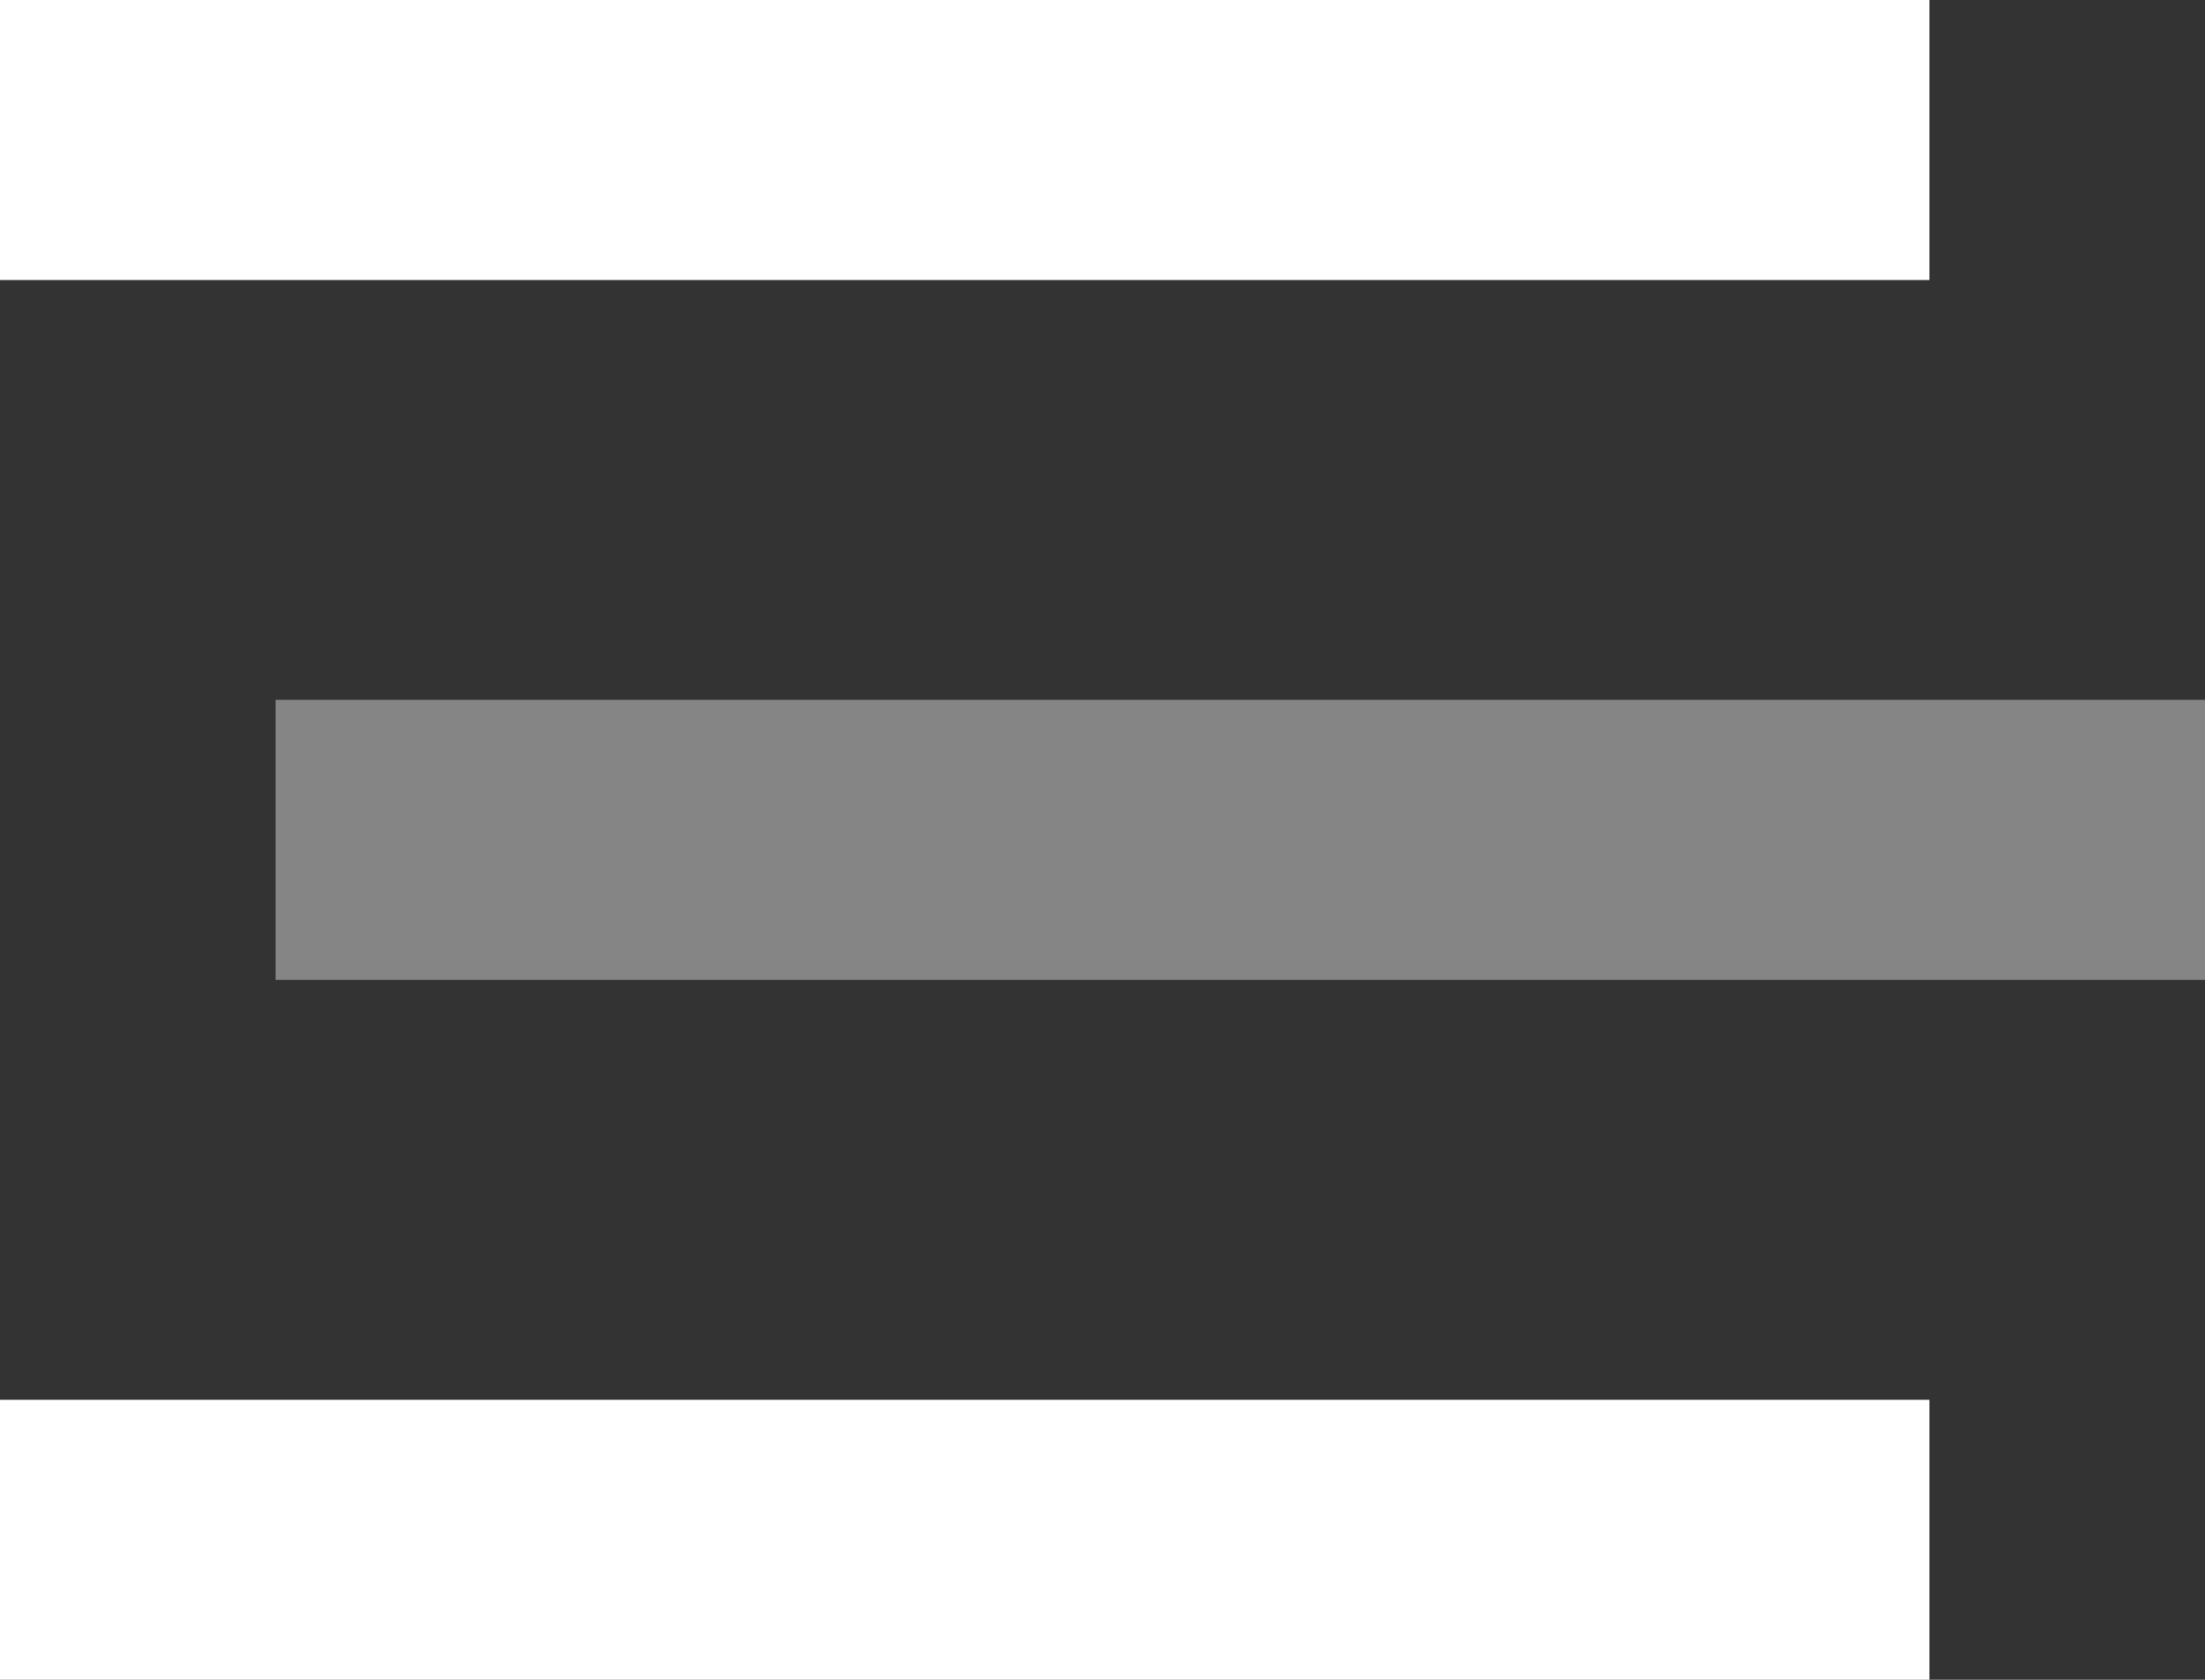
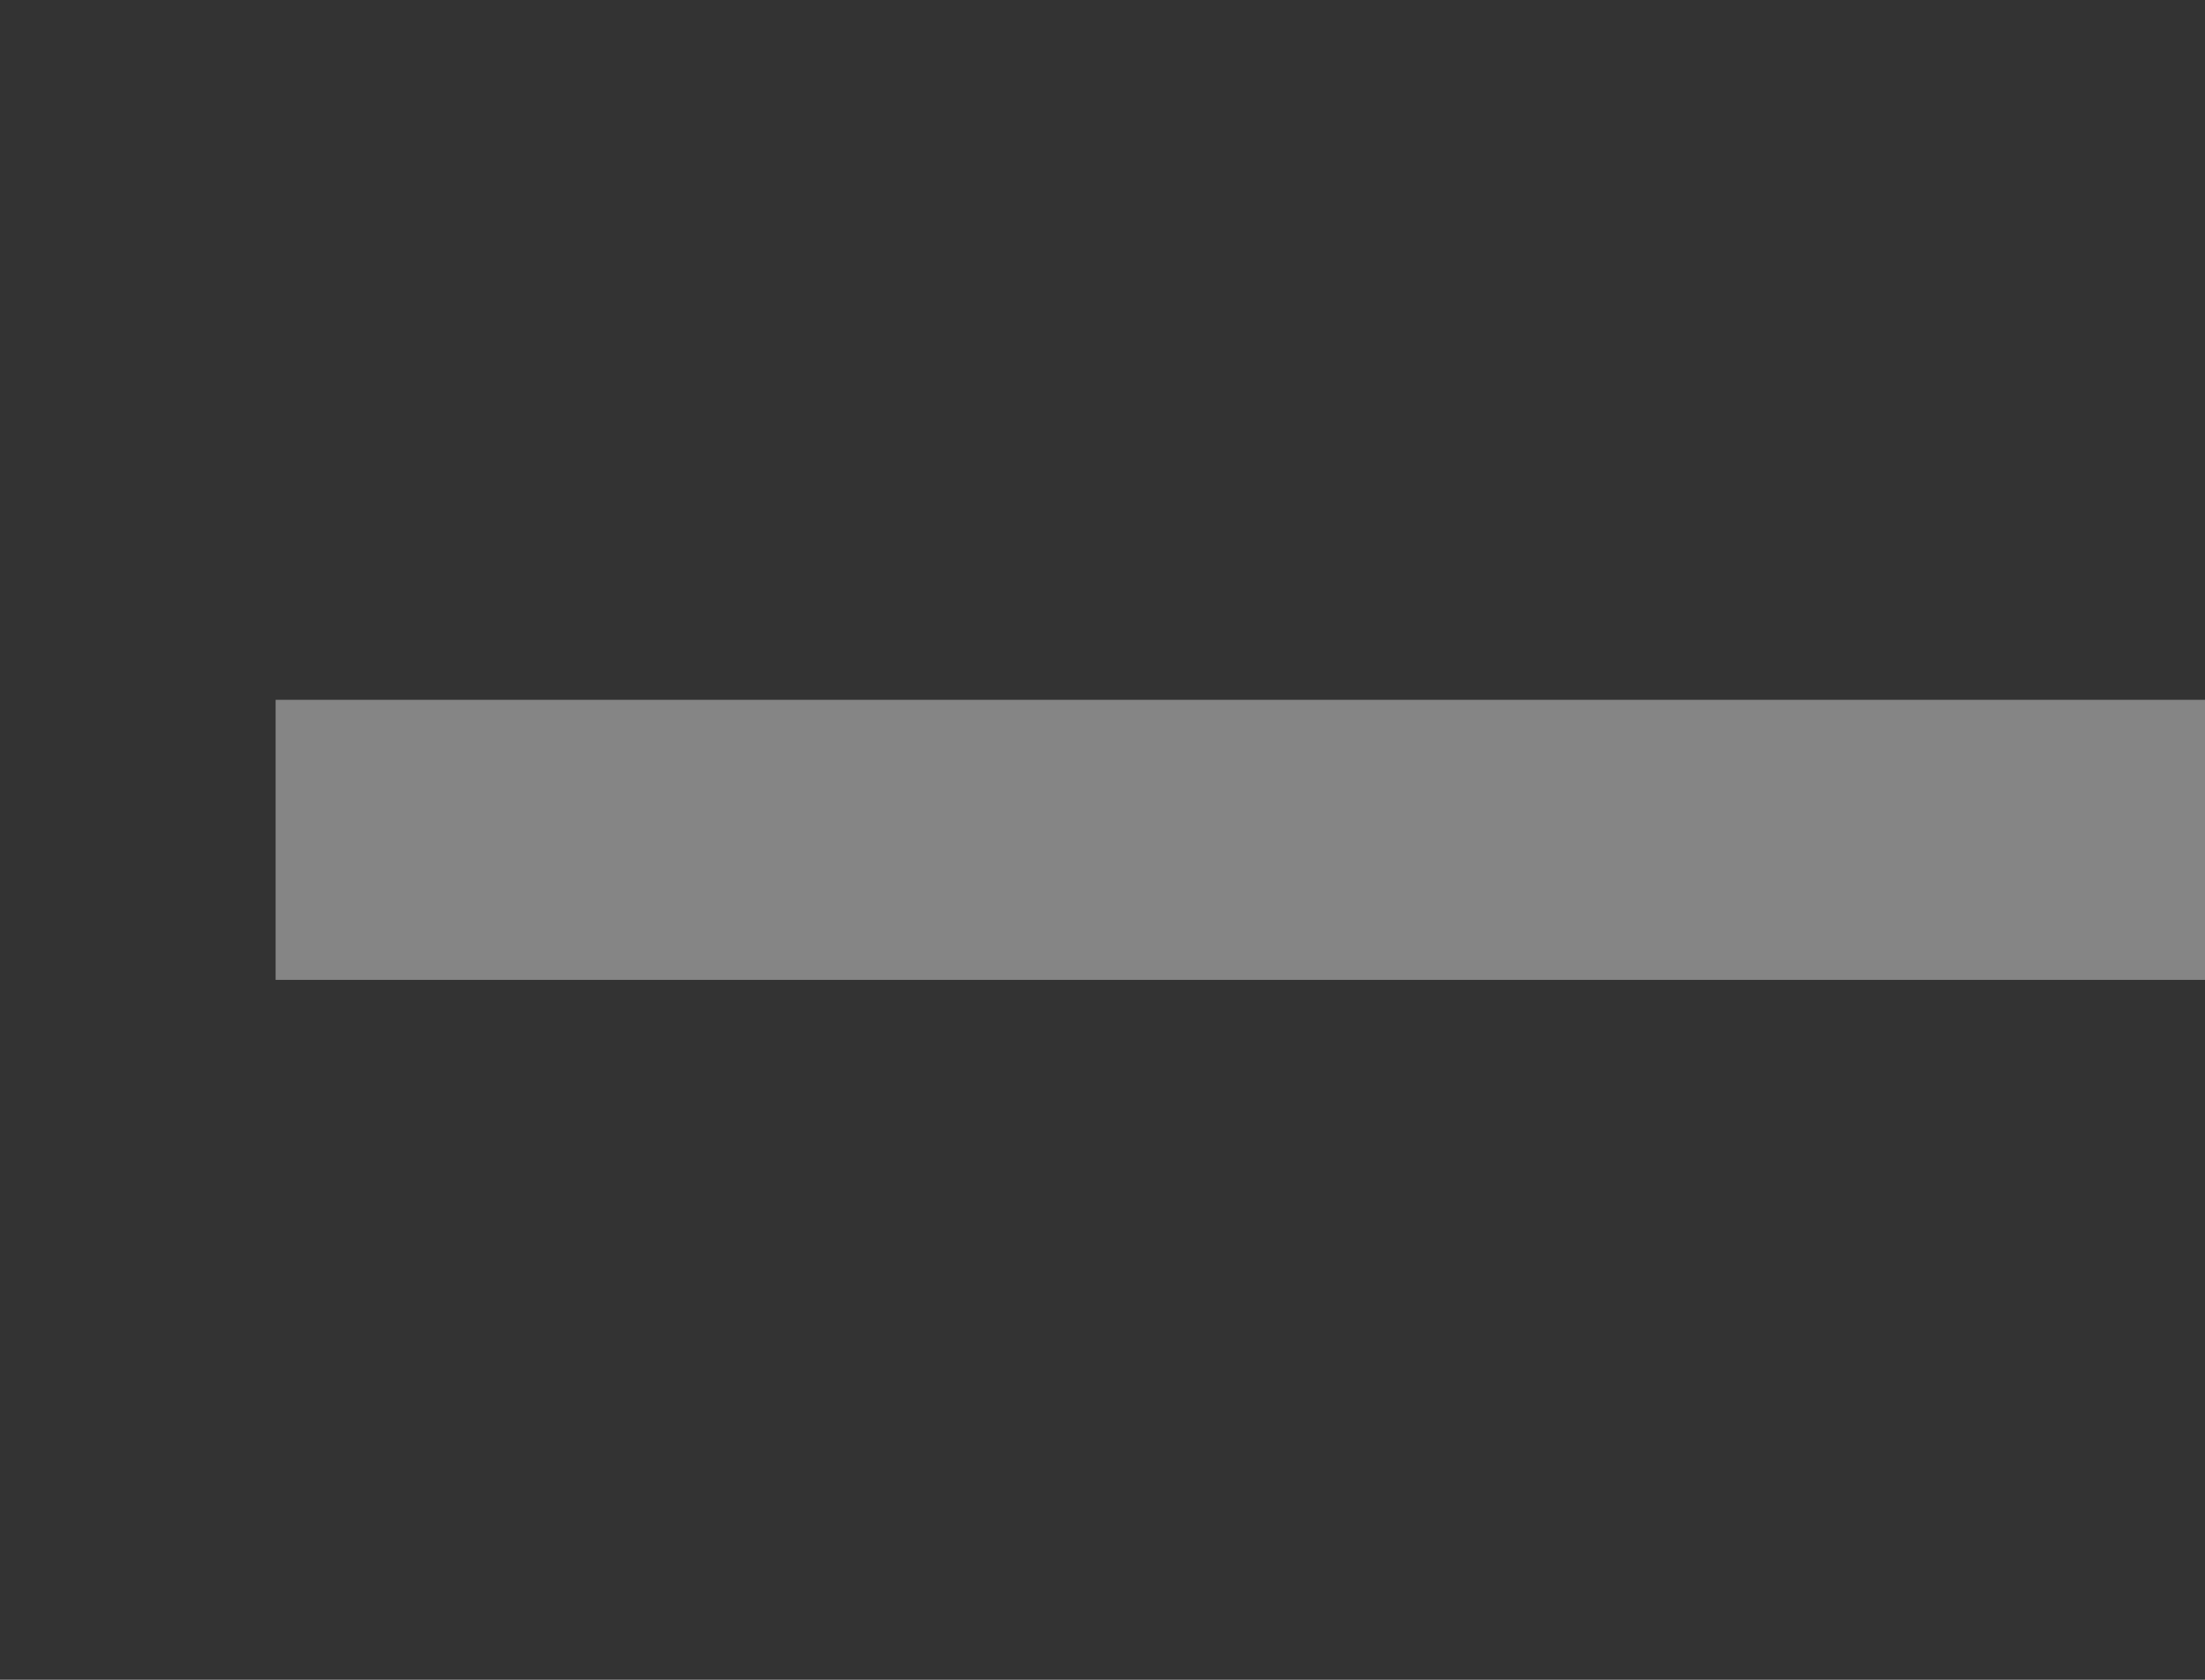
<svg xmlns="http://www.w3.org/2000/svg" width="21" height="16" viewBox="0 0 21 16" fill="none">
  <rect x="0" y="0" width="21" height="16" fill="#333333" stroke="none" />
  <path opacity="0.4" d="M2.625 6.666V9.333H21V6.666H2.625Z" fill="white" />
-   <path d="M18.375 0H0V2.667H18.375V0ZM18.375 13.333H0V16H18.375V13.333Z" fill="white" />
</svg>